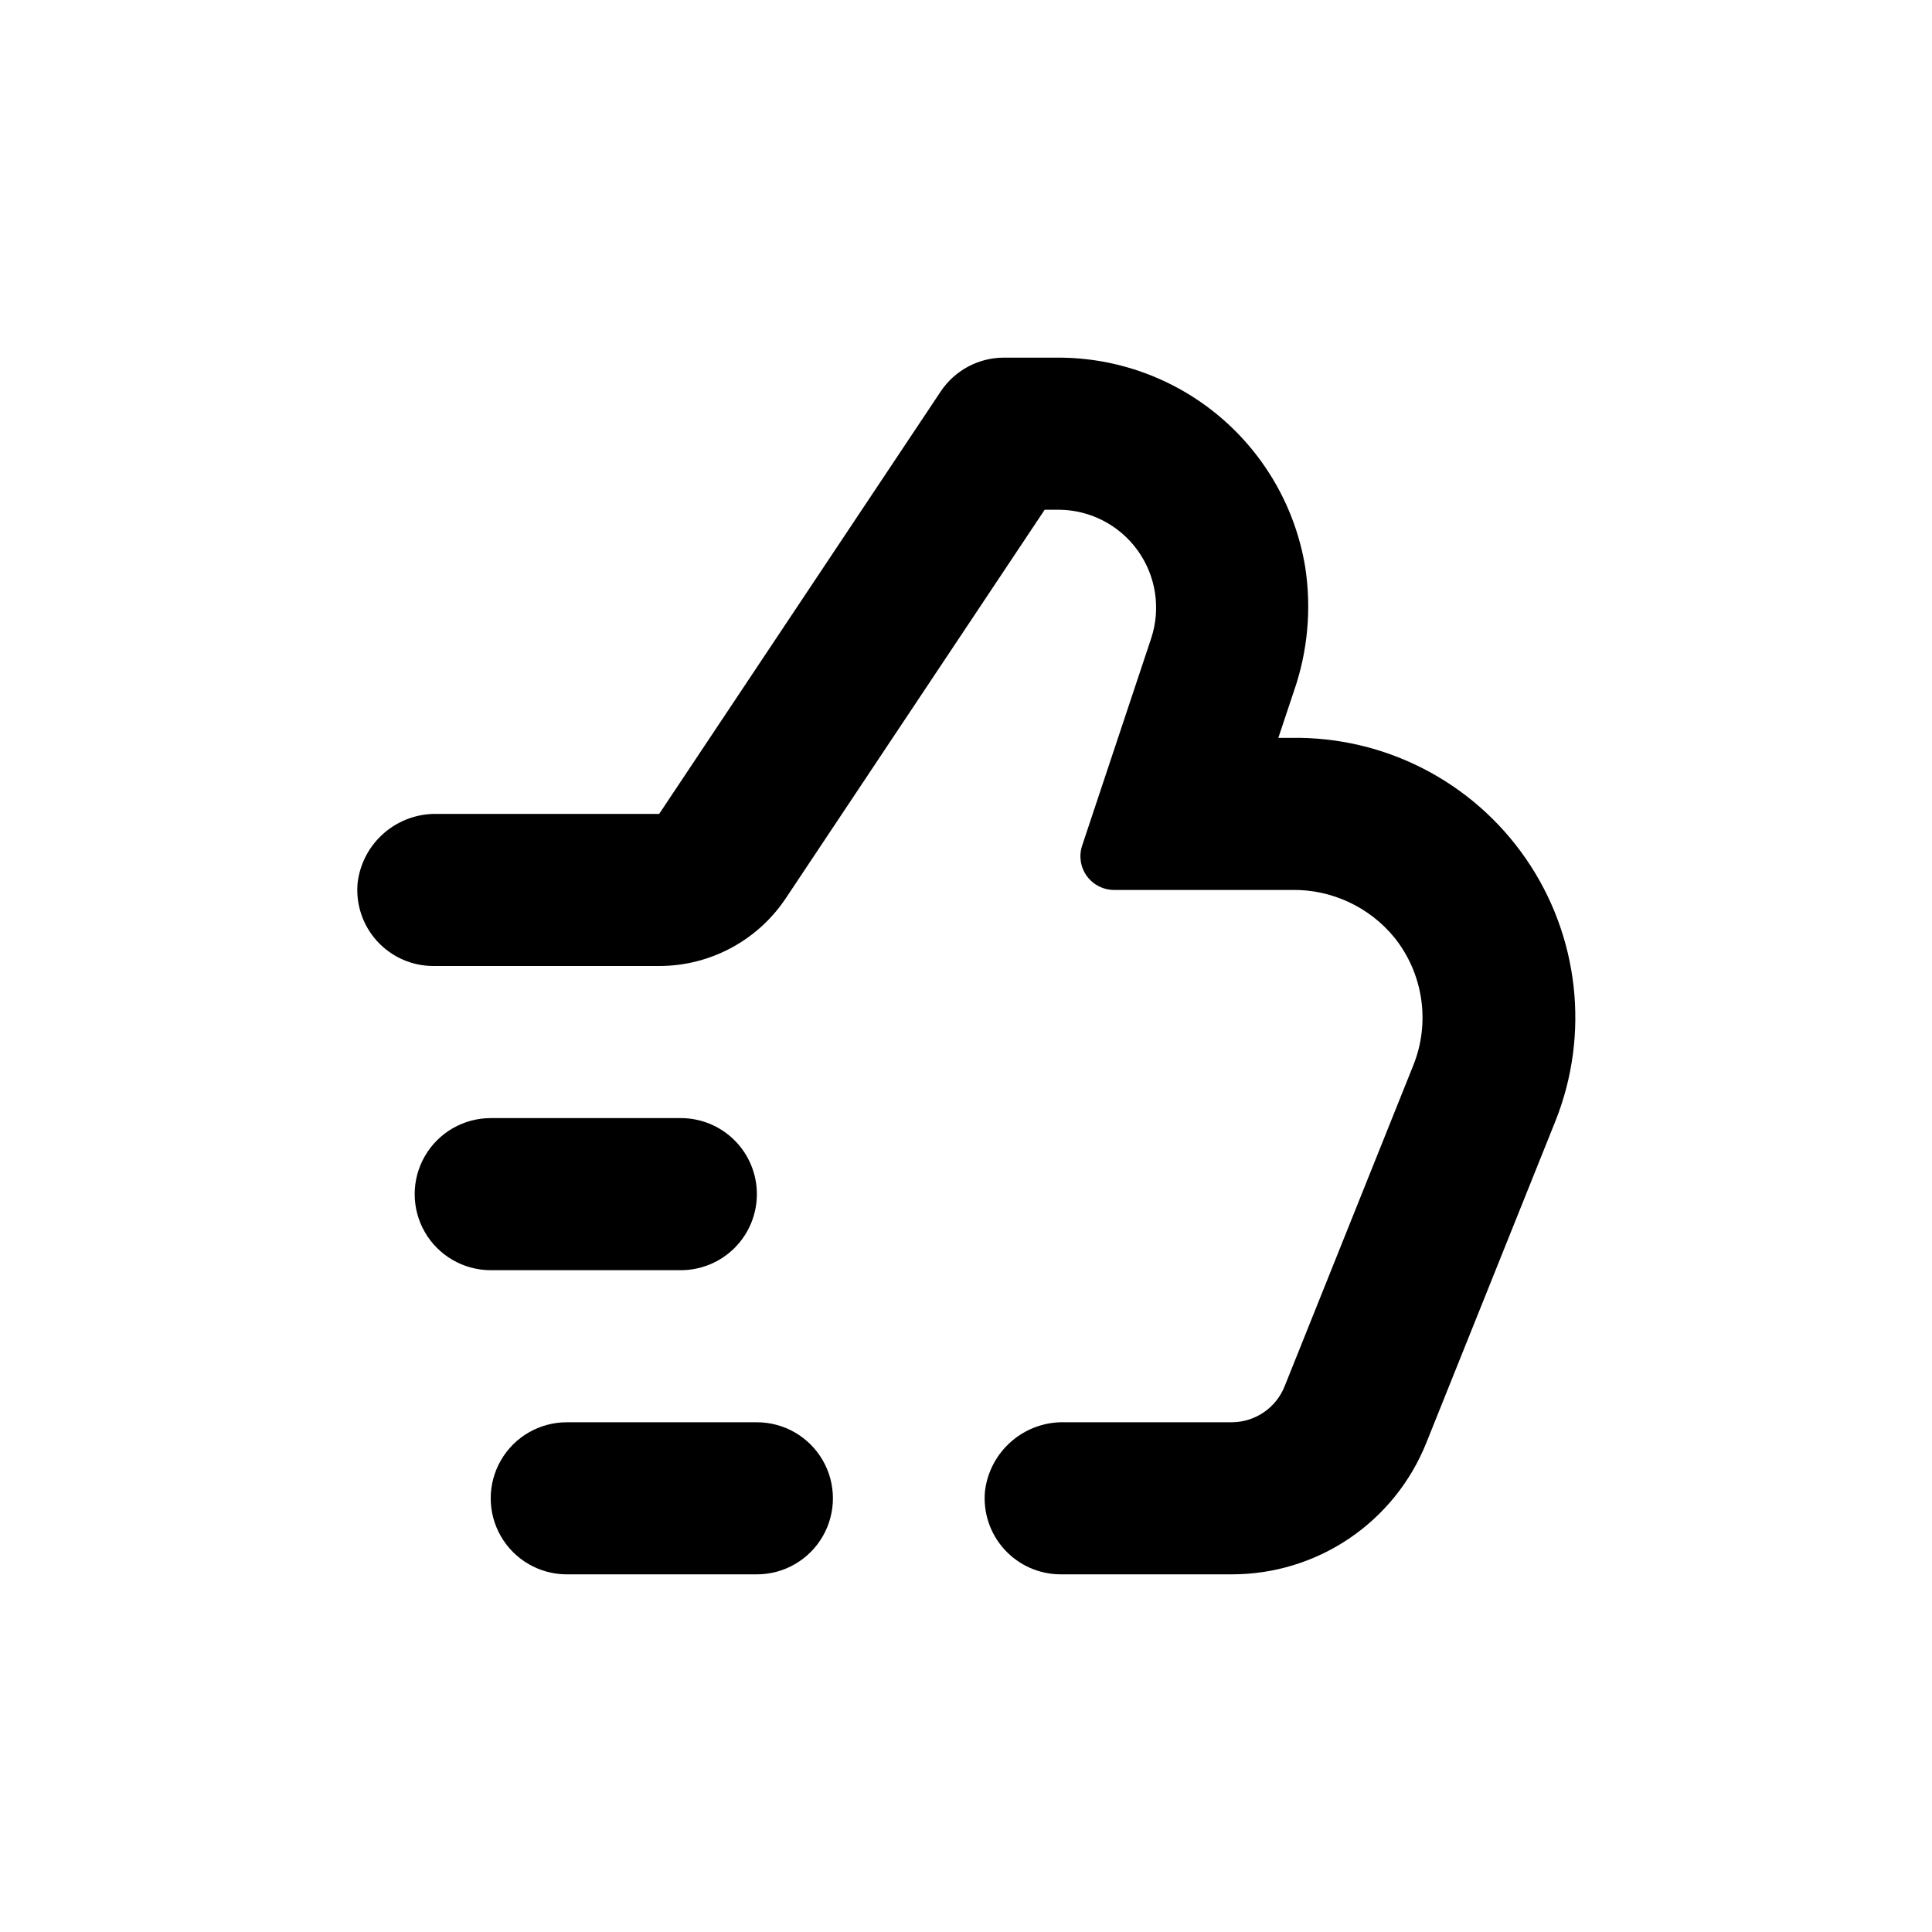
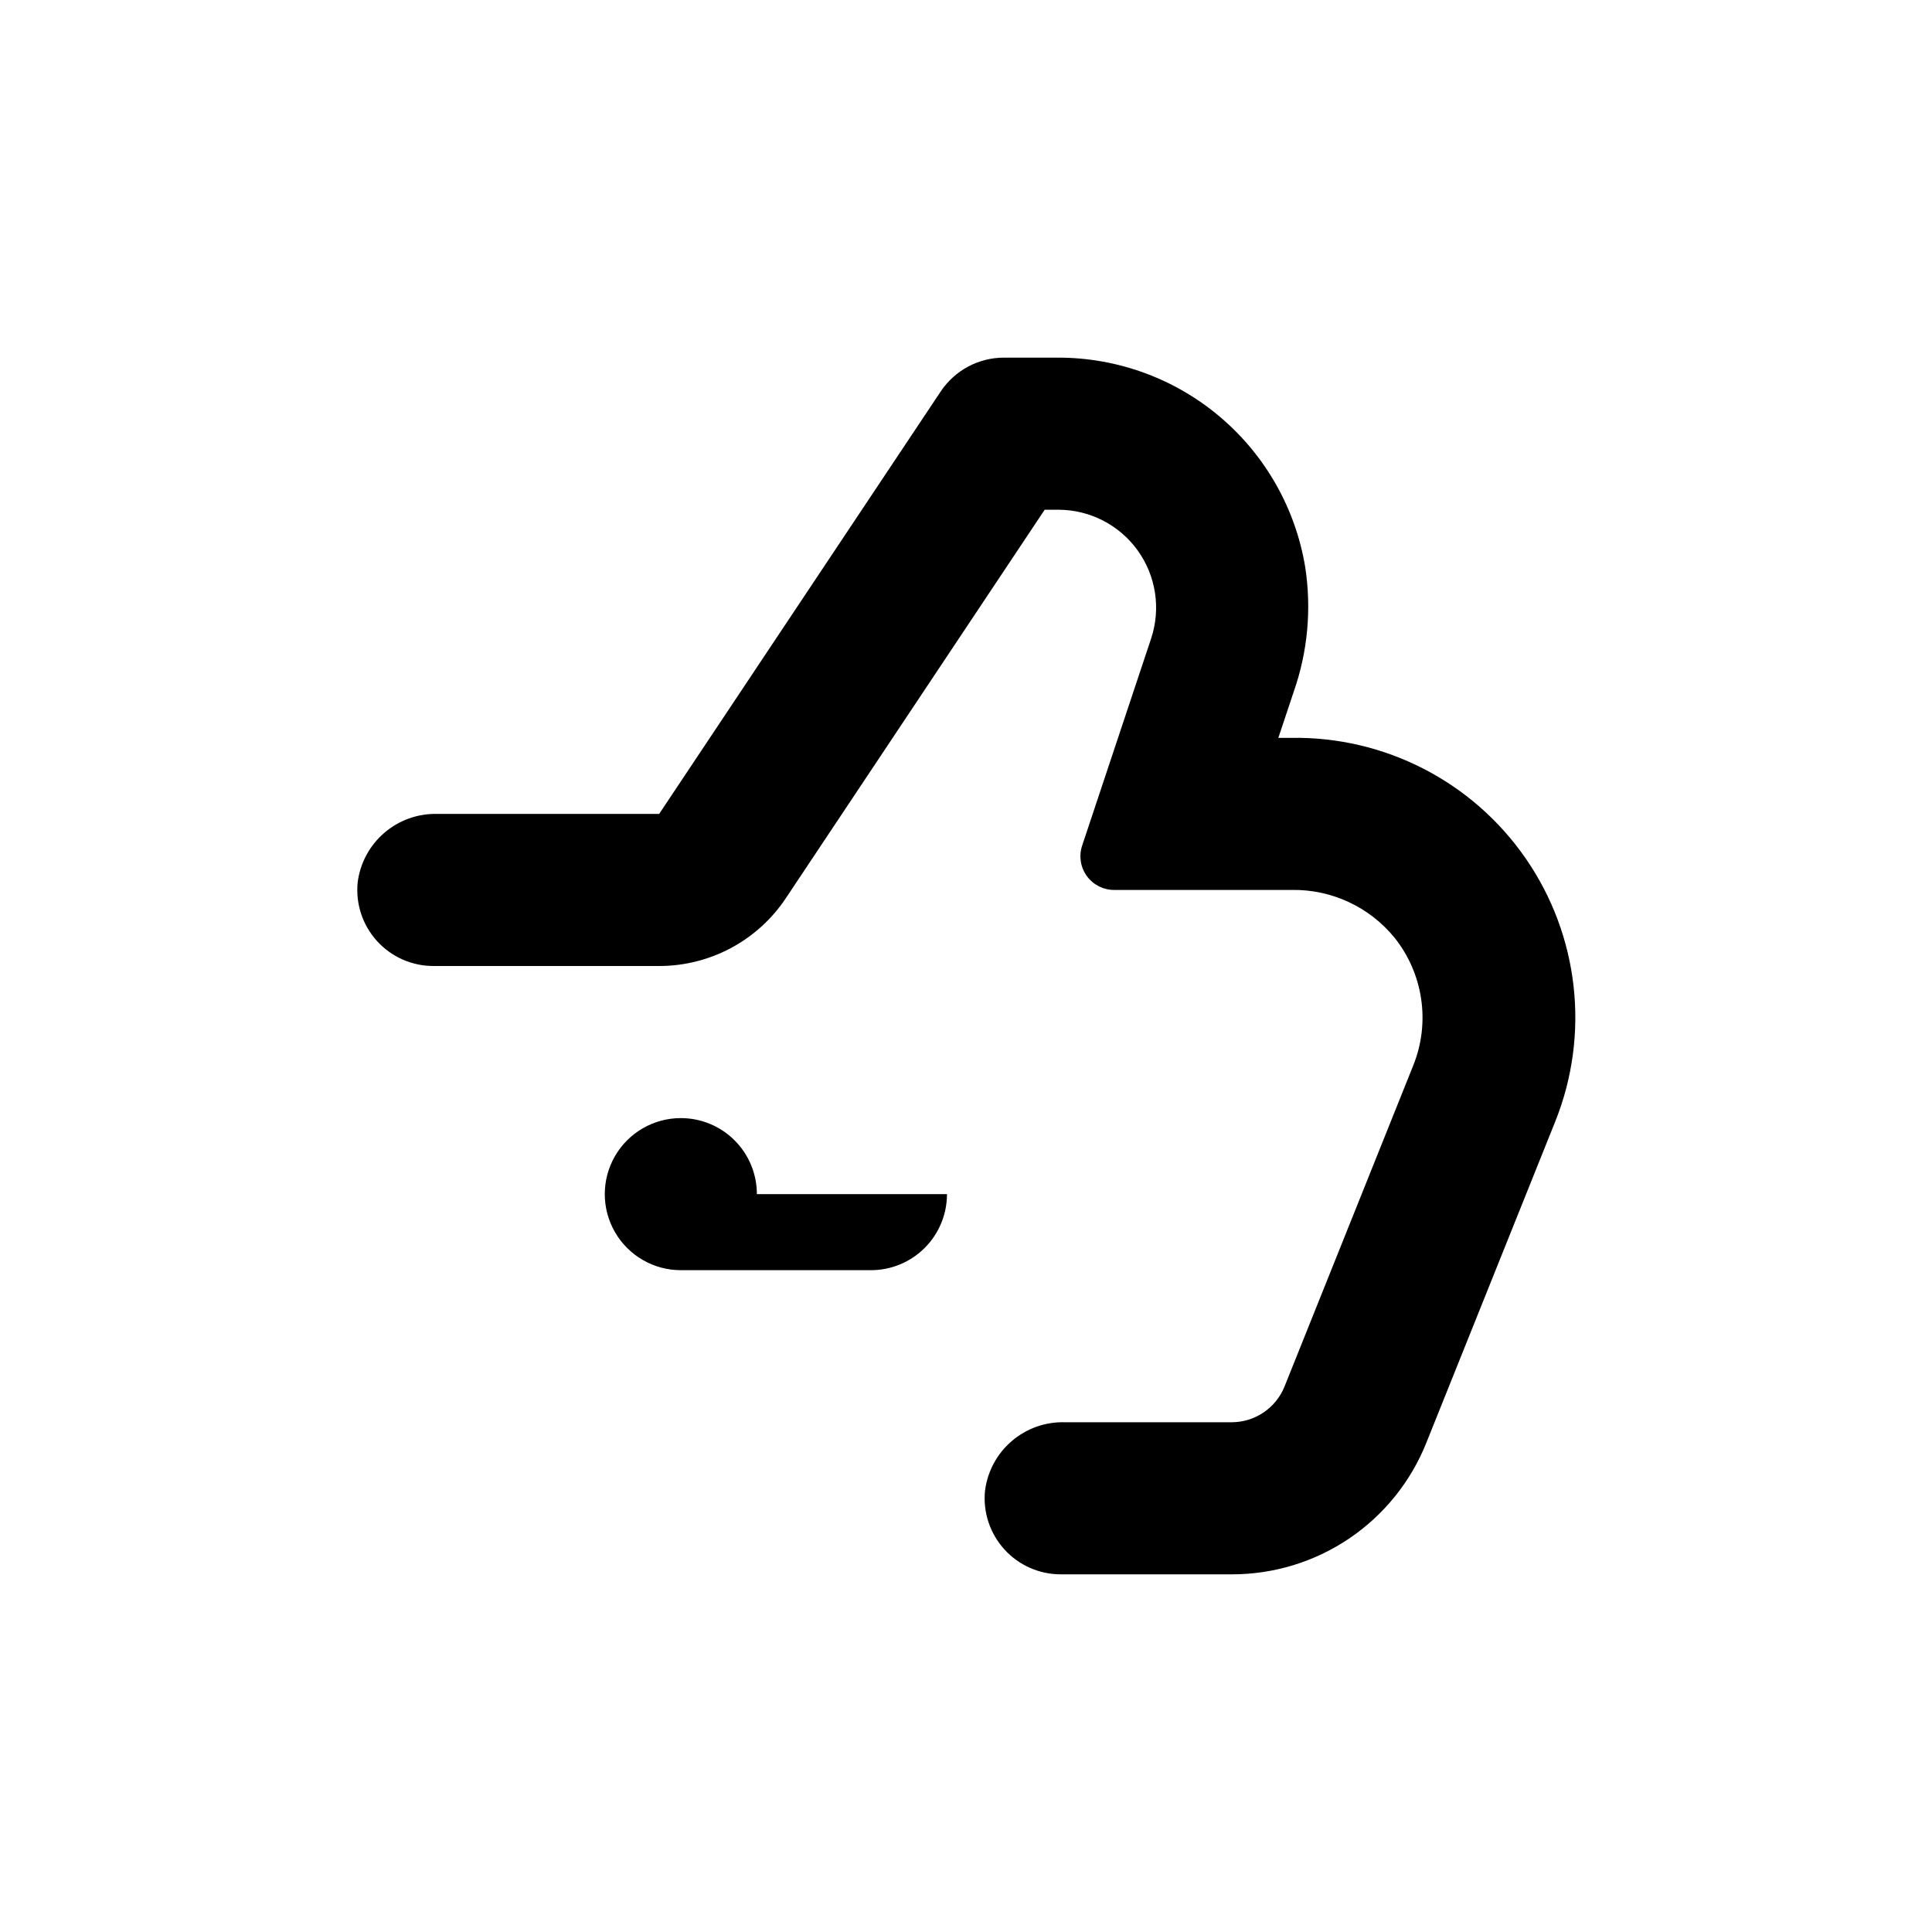
<svg xmlns="http://www.w3.org/2000/svg" fill="#000000" width="800px" height="800px" version="1.1" viewBox="144 144 512 512">
  <g>
-     <path d="m344.58 460.46c0-5.348-2.121-10.473-5.902-14.25-3.777-3.781-8.902-5.902-14.25-5.902h-50.379c-7.199 0-13.852 3.84-17.453 10.074s-3.602 13.918 0 20.152 10.254 10.078 17.453 10.078h50.379c5.348 0 10.473-2.125 14.25-5.902 3.781-3.781 5.902-8.906 5.902-14.25z" />
-     <path d="m294.2 561.22h50.379c7.199 0 13.855-3.844 17.453-10.078 3.602-6.234 3.602-13.918 0-20.152-3.598-6.234-10.254-10.074-17.453-10.074h-50.379c-7.199 0-13.852 3.84-17.453 10.074-3.602 6.234-3.602 13.918 0 20.152 3.602 6.234 10.254 10.078 17.453 10.078z" />
+     <path d="m344.58 460.46c0-5.348-2.121-10.473-5.902-14.25-3.777-3.781-8.902-5.902-14.25-5.902c-7.199 0-13.852 3.84-17.453 10.074s-3.602 13.918 0 20.152 10.254 10.078 17.453 10.078h50.379c5.348 0 10.473-2.125 14.25-5.902 3.781-3.781 5.902-8.906 5.902-14.25z" />
    <path d="m258.93 400h59.75c13.48 0.008 26.074-6.723 33.555-17.938l68.617-102.98h3.629c8.324 0.012 16.137 4.019 21.004 10.773 4.867 6.754 6.199 15.43 3.582 23.332l-18.289 54.914c-0.906 2.723-0.449 5.711 1.227 8.039 1.676 2.324 4.371 3.703 7.238 3.703h47.055c10.543-0.184 20.59 4.477 27.258 12.645 3.734 4.676 6.168 10.254 7.051 16.176 0.887 5.918 0.191 11.965-2.016 17.527l-34.156 85.195c-1.109 2.789-3.027 5.184-5.504 6.879-2.477 1.695-5.402 2.617-8.402 2.644h-44.336c-5.156-0.141-10.18 1.645-14.09 5.008-3.914 3.359-6.434 8.059-7.07 13.18-0.555 5.676 1.32 11.32 5.16 15.535 3.844 4.219 9.289 6.609 14.992 6.582h45.344c11.07-0.004 21.887-3.32 31.055-9.523 9.168-6.207 16.27-15.016 20.387-25.289l34.207-85.246c9.215-23.043 6.285-49.164-7.805-69.594-14.086-20.43-37.465-32.449-62.277-32.023h-3.324l4.082-12.242v-0.004c3.719-10.613 4.754-21.984 3.023-33.098-2.578-15.5-10.582-29.582-22.574-39.73-11.996-10.152-27.207-15.711-42.922-15.688h-14.309c-6.738-0.008-13.035 3.359-16.777 8.965l-74.613 111.95h-58.895c-5.133-0.102-10.117 1.699-13.996 5.059-3.883 3.359-6.379 8.035-7.012 13.129-0.559 5.676 1.316 11.32 5.16 15.535 3.84 4.219 9.289 6.609 14.992 6.582z" />
  </g>
</svg>